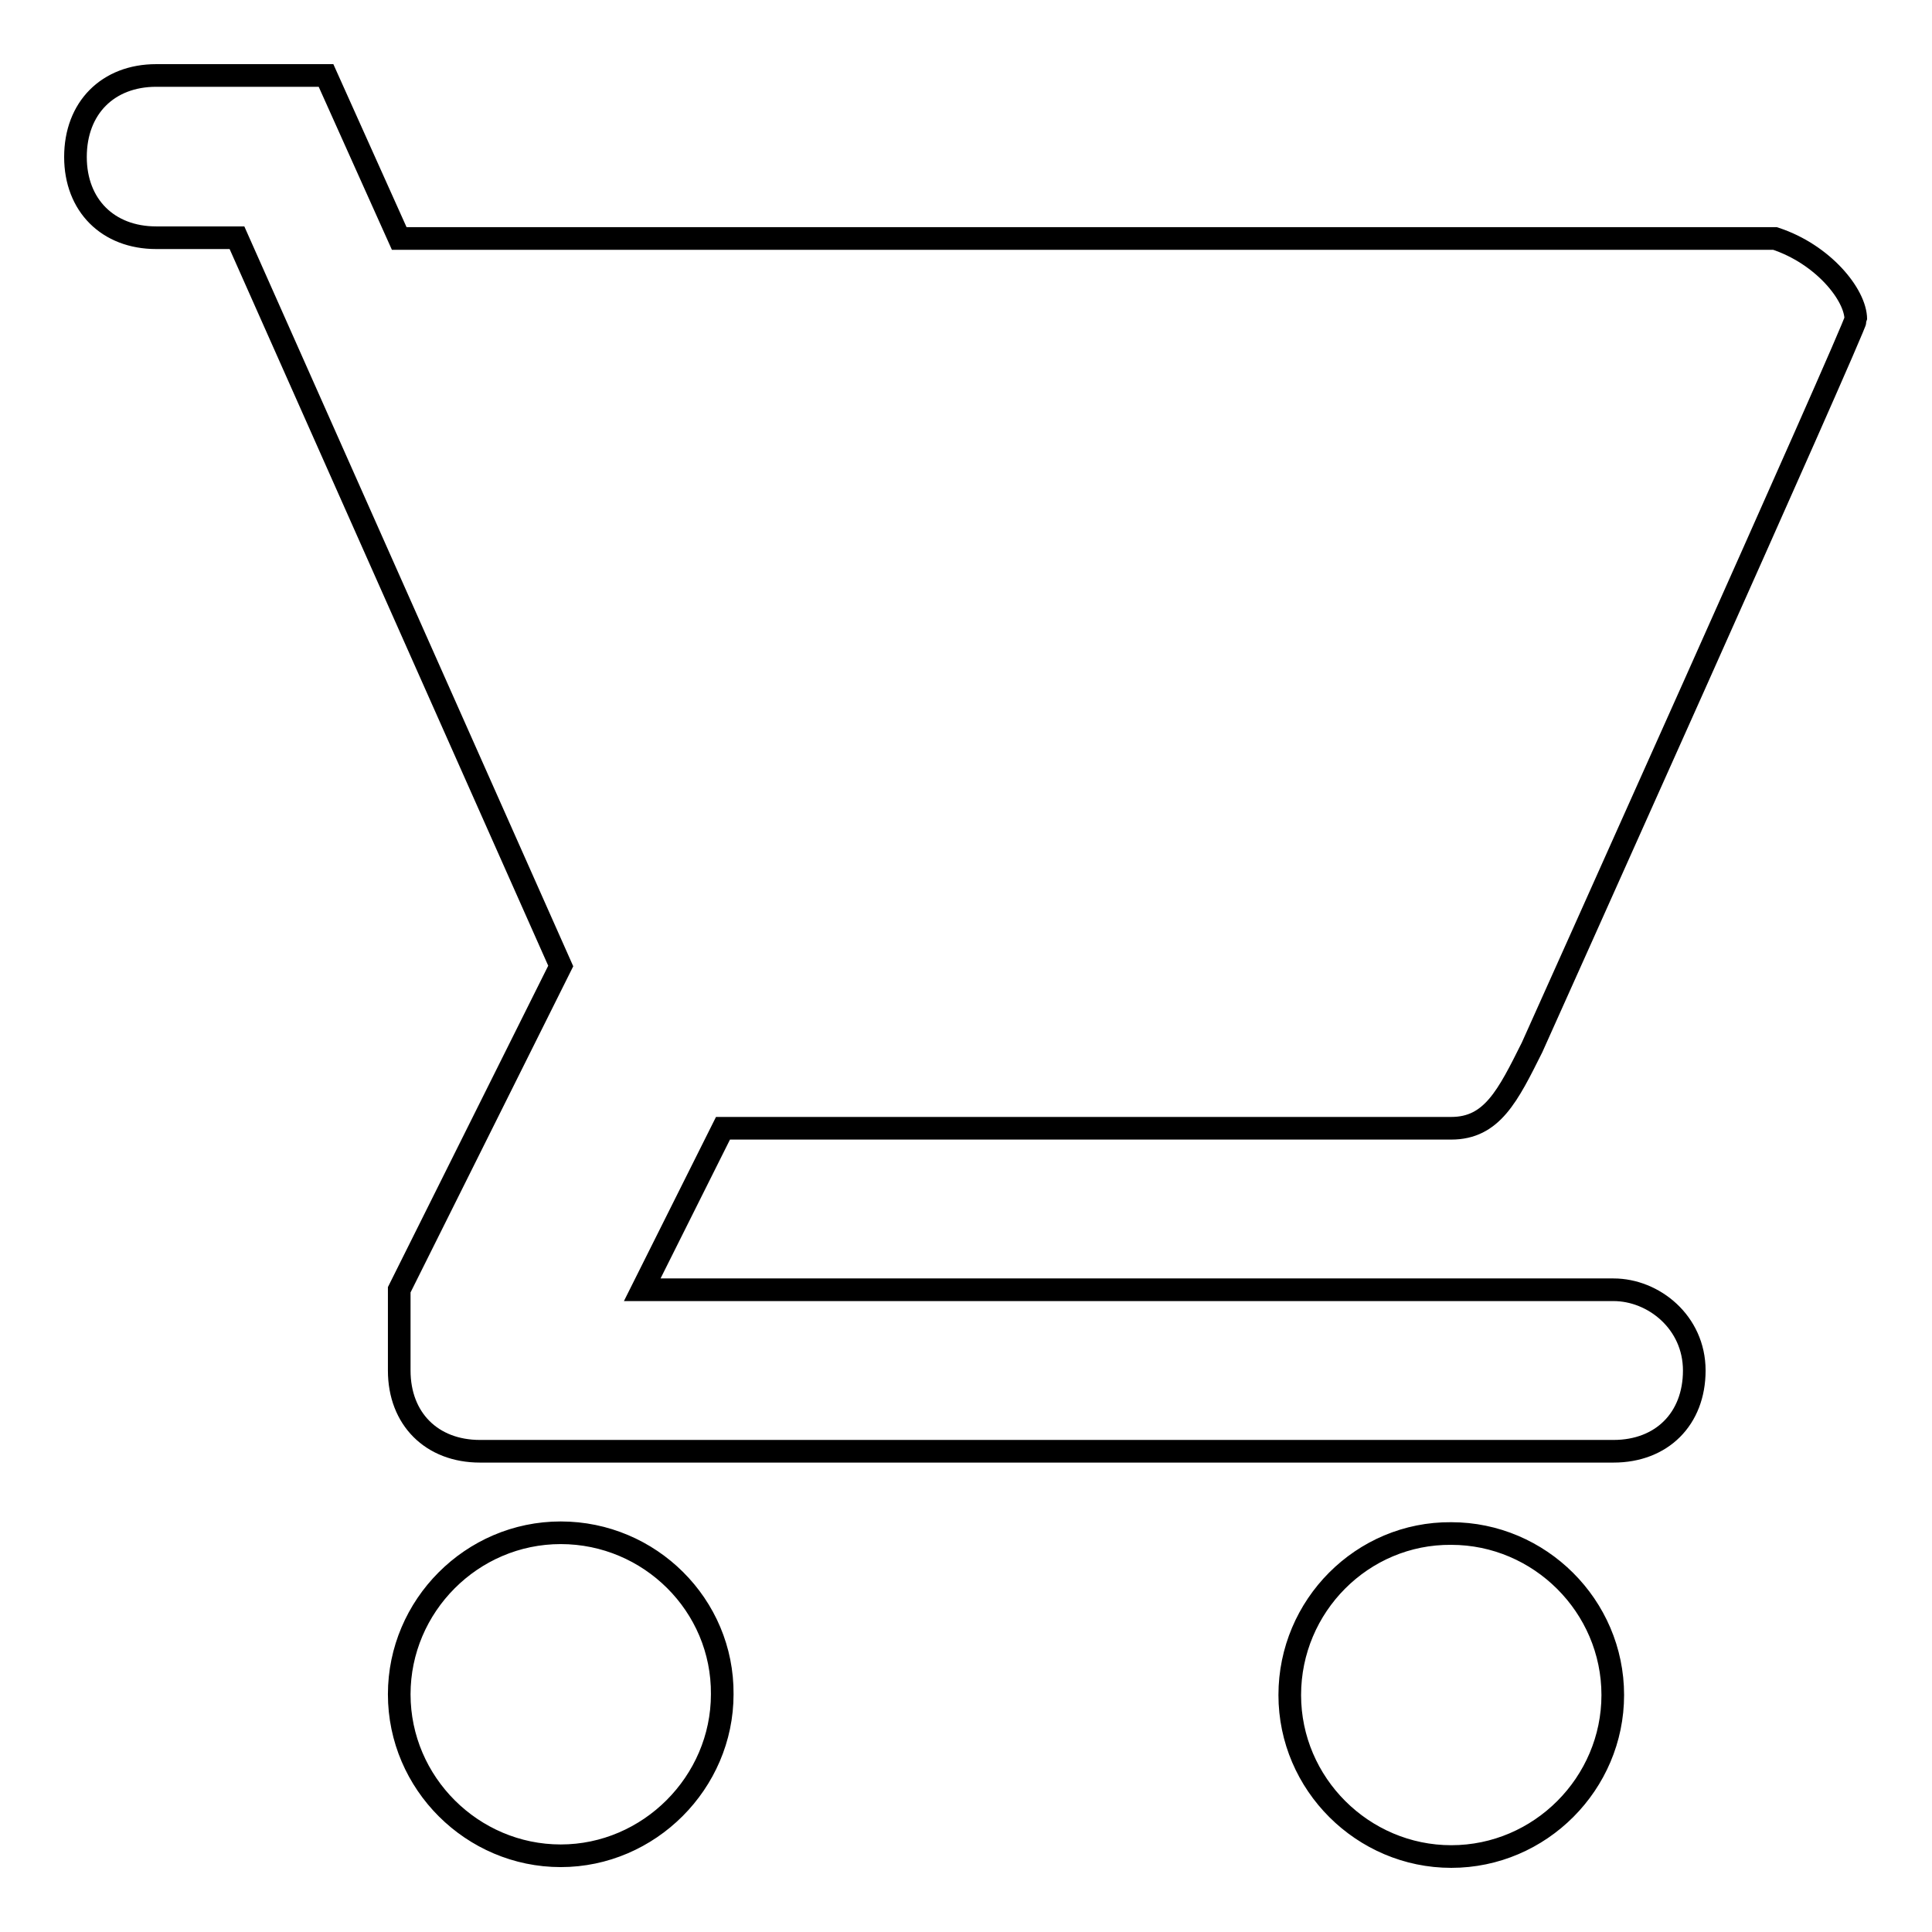
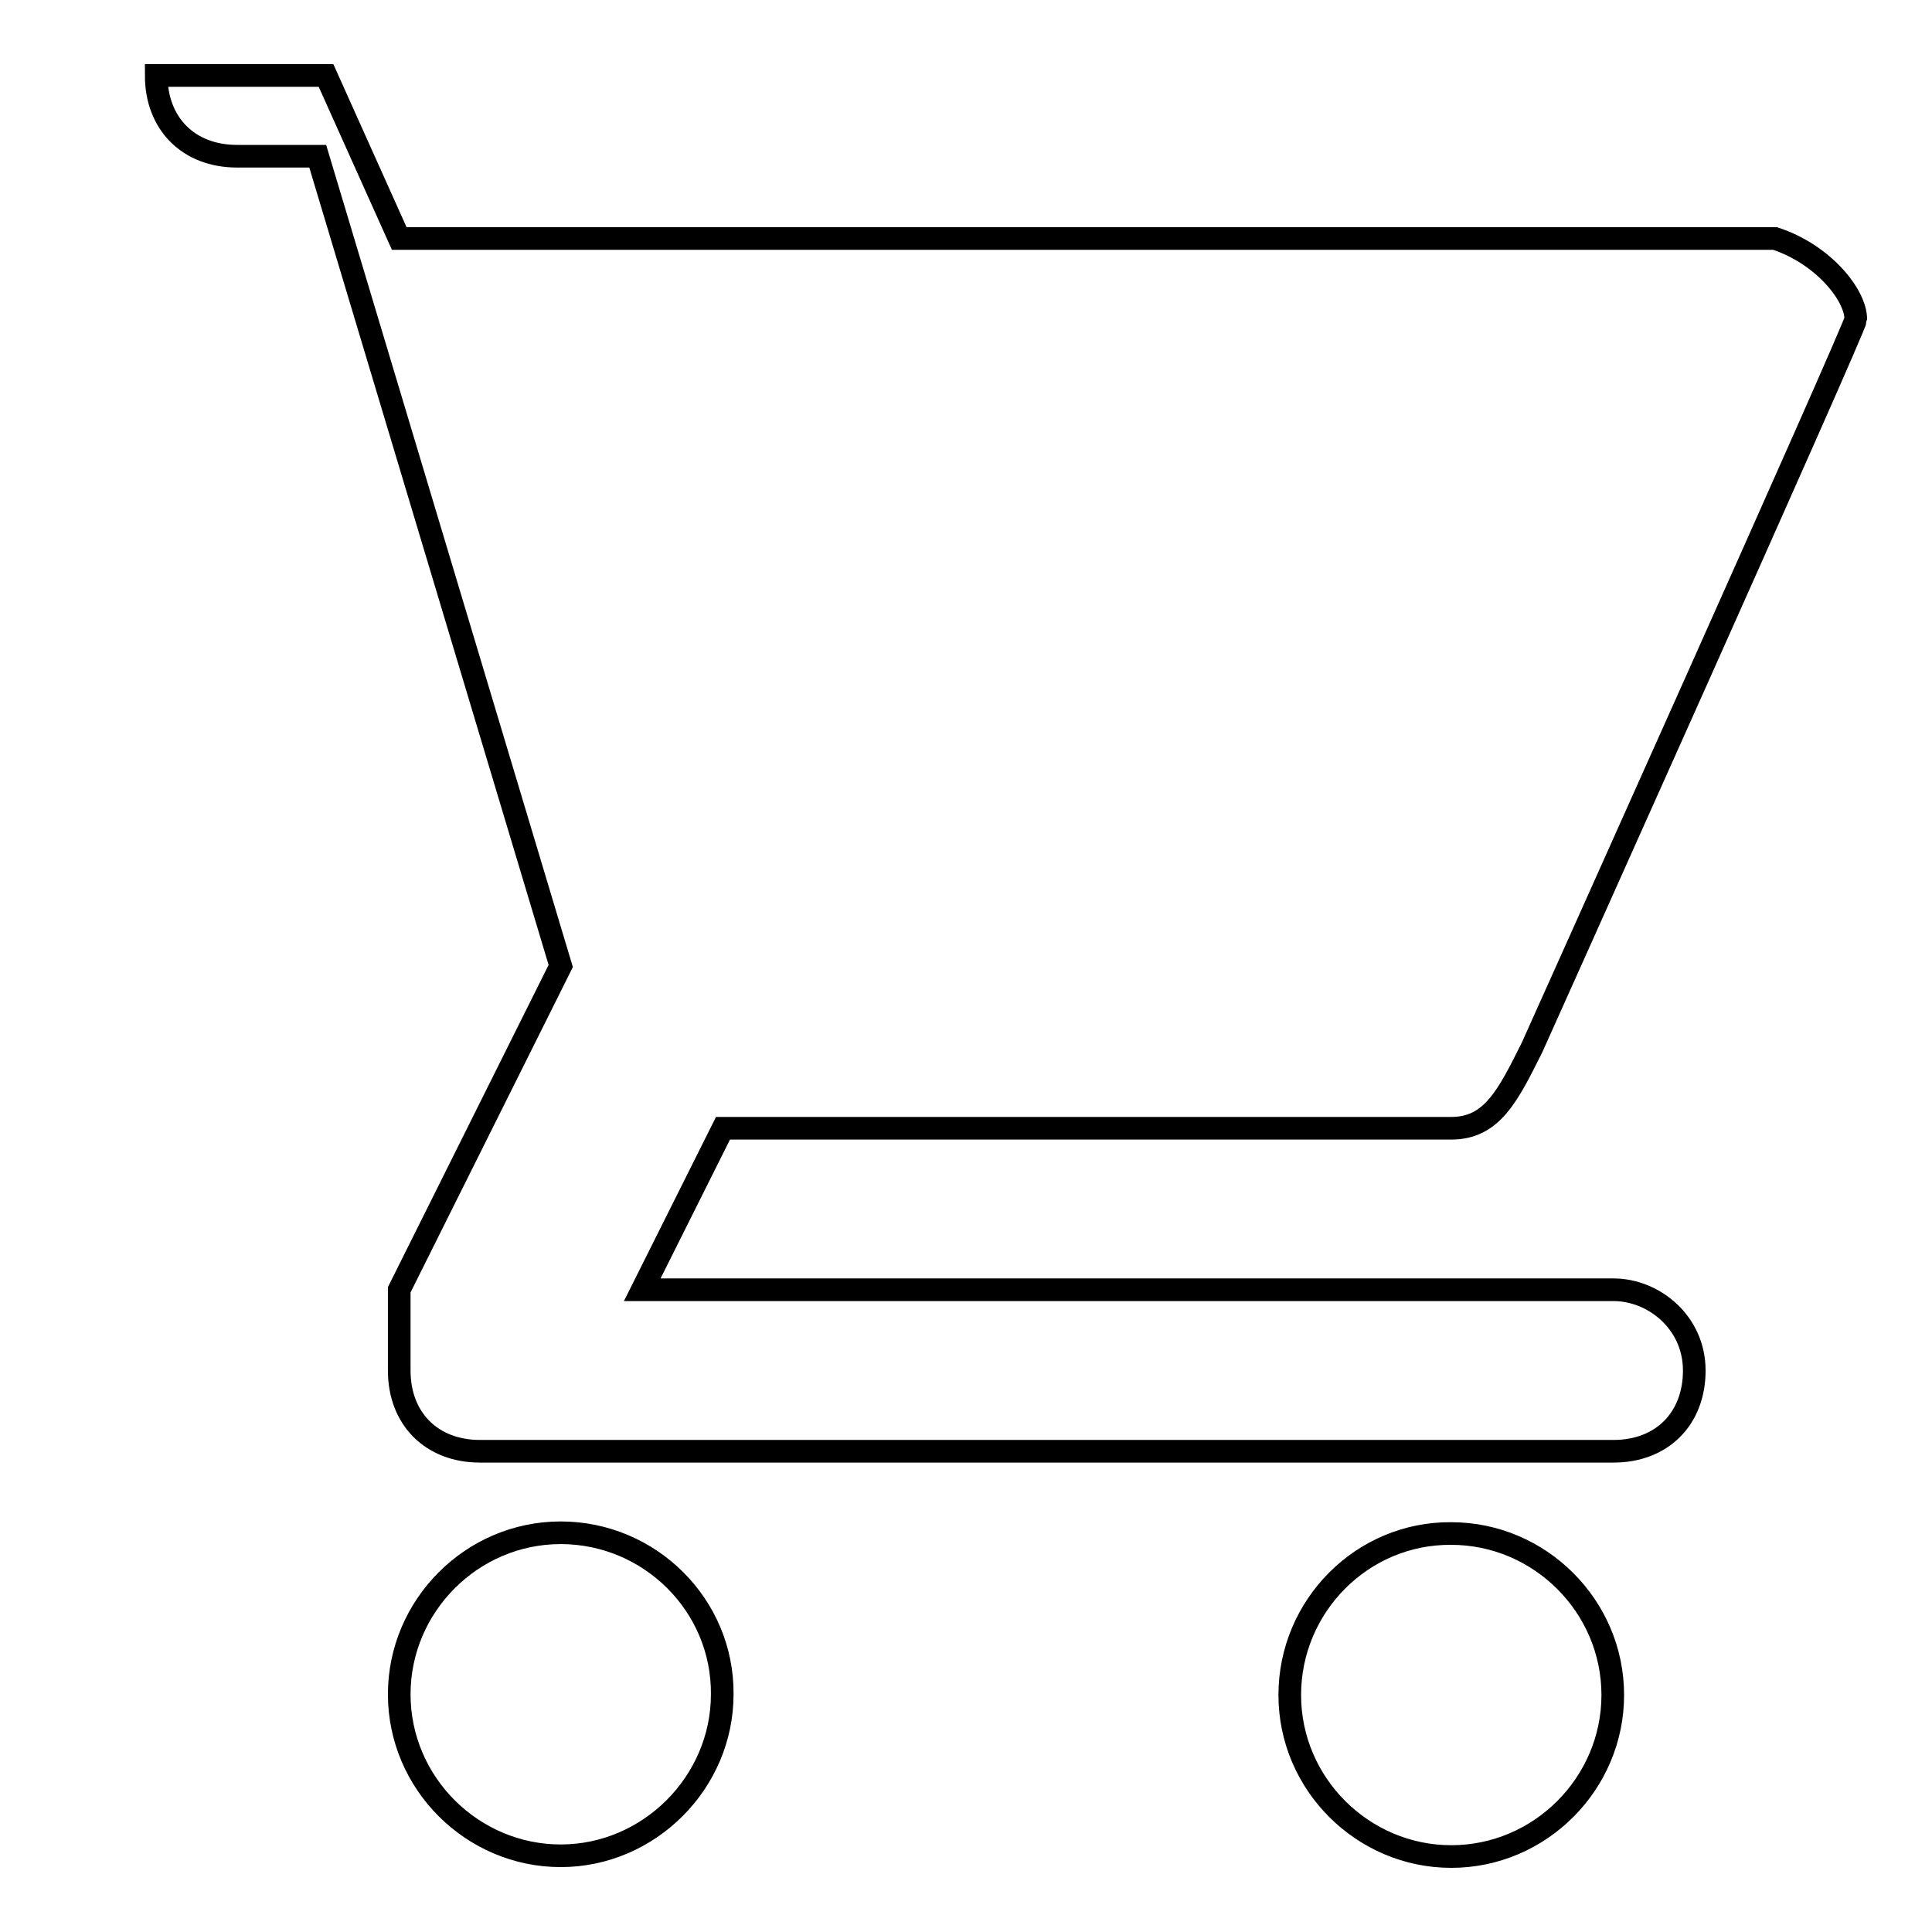
<svg xmlns="http://www.w3.org/2000/svg" version="1.1" x="0px" y="0px" viewBox="0 0 256 256" enable-background="new 0 0 256 256" xml:space="preserve">
  <g>
    <g>
-       <path stroke-width="3" fill-opacity="0" stroke="#000000" d="M74.3,203.1c-11.8,0-21.4,9.7-21.4,21.4c0,11.8,9.7,21.4,21.4,21.4s21.4-9.7,21.4-21.4C95.8,212.7,86.1,203.1,74.3,203.1z M20.7,10C14.3,10,10,14.3,10,20.8c0,6.4,4.3,10.7,10.7,10.7h10.7L74.3,128l-21.4,42.9v10.7c0,6.4,4.3,10.7,10.7,10.7h150.2c6.4,0,10.7-4.3,10.7-10.7c0-6.4-5.4-10.7-10.7-10.7H106.5H85.1l10.7-21.4h96.5c5.4,0,7.5-4.3,10.7-10.7c0,0,42.9-95.5,42.9-96.5c0-3.2-4.3-8.6-10.7-10.7H52.9L43.2,10H20.7z M170.9,224.6c0,11.8,9.7,21.4,21.4,21.4c11.8,0,21.4-9.7,21.4-21.4c0-11.8-9.7-21.4-21.4-21.4C180.5,203.1,170.9,212.8,170.9,224.6z" />
+       <path stroke-width="3" fill-opacity="0" stroke="#000000" d="M74.3,203.1c-11.8,0-21.4,9.7-21.4,21.4c0,11.8,9.7,21.4,21.4,21.4s21.4-9.7,21.4-21.4C95.8,212.7,86.1,203.1,74.3,203.1z M20.7,10c0,6.4,4.3,10.7,10.7,10.7h10.7L74.3,128l-21.4,42.9v10.7c0,6.4,4.3,10.7,10.7,10.7h150.2c6.4,0,10.7-4.3,10.7-10.7c0-6.4-5.4-10.7-10.7-10.7H106.5H85.1l10.7-21.4h96.5c5.4,0,7.5-4.3,10.7-10.7c0,0,42.9-95.5,42.9-96.5c0-3.2-4.3-8.6-10.7-10.7H52.9L43.2,10H20.7z M170.9,224.6c0,11.8,9.7,21.4,21.4,21.4c11.8,0,21.4-9.7,21.4-21.4c0-11.8-9.7-21.4-21.4-21.4C180.5,203.1,170.9,212.8,170.9,224.6z" />
    </g>
  </g>
</svg>